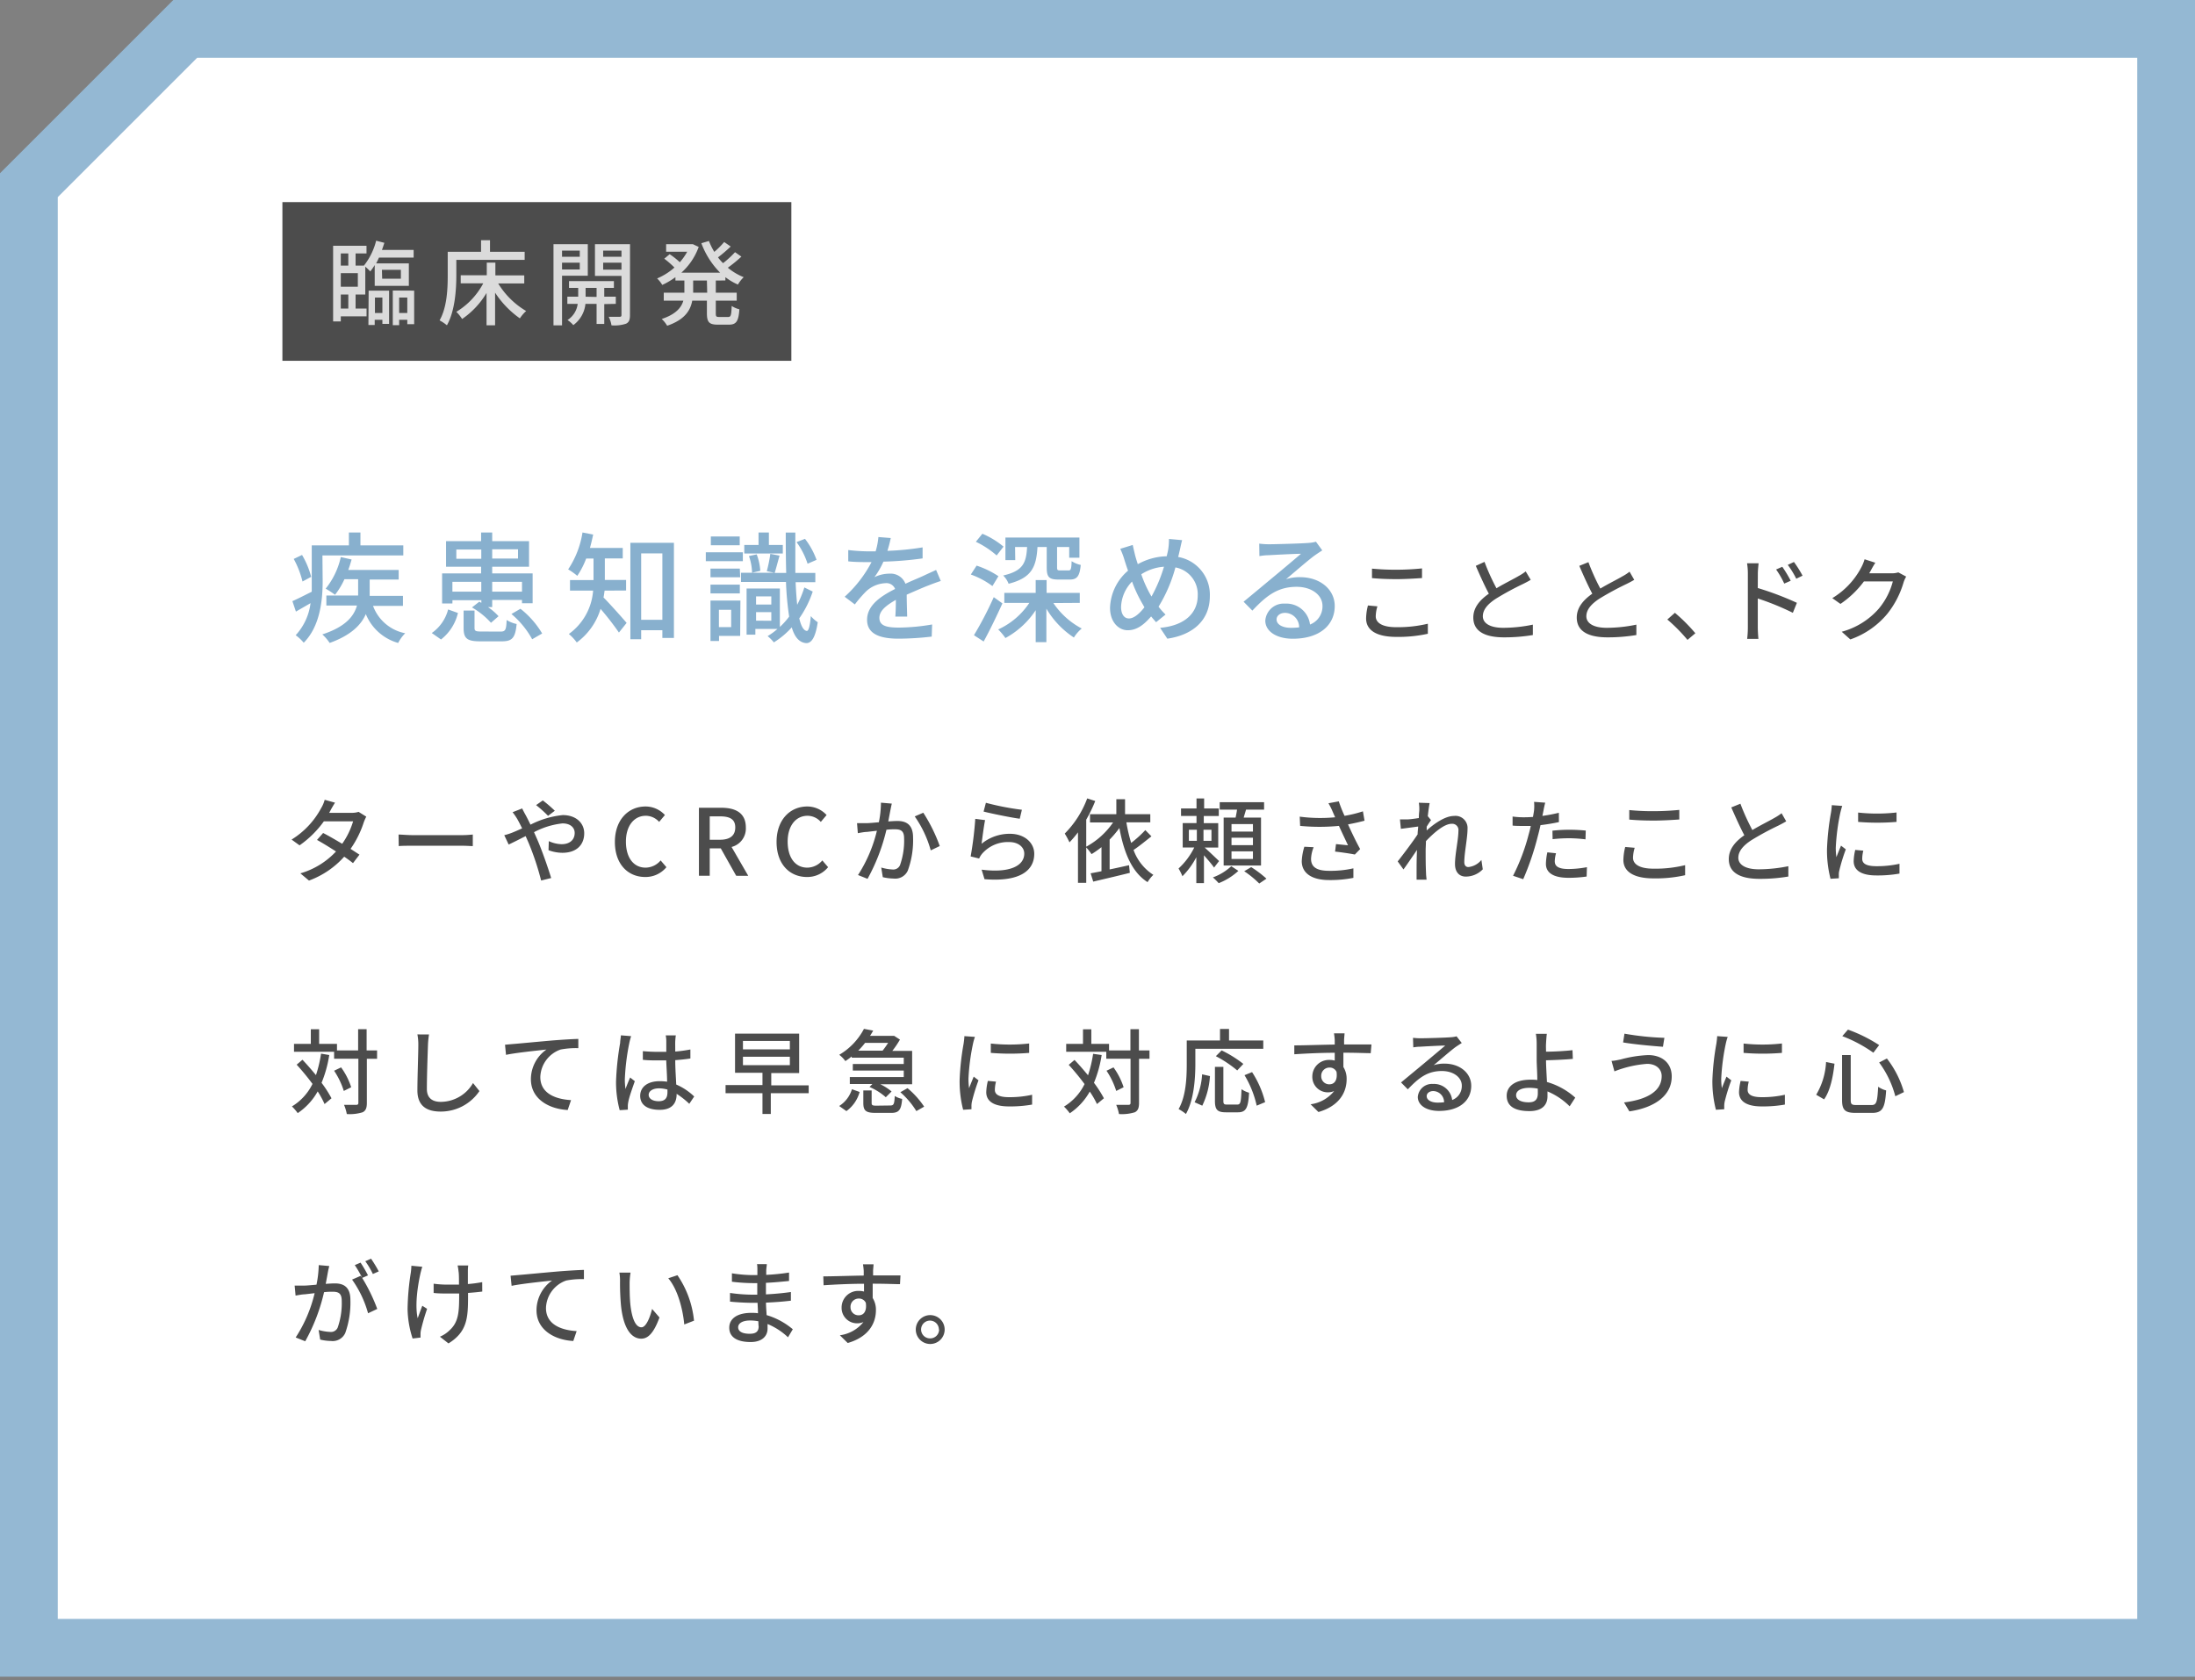
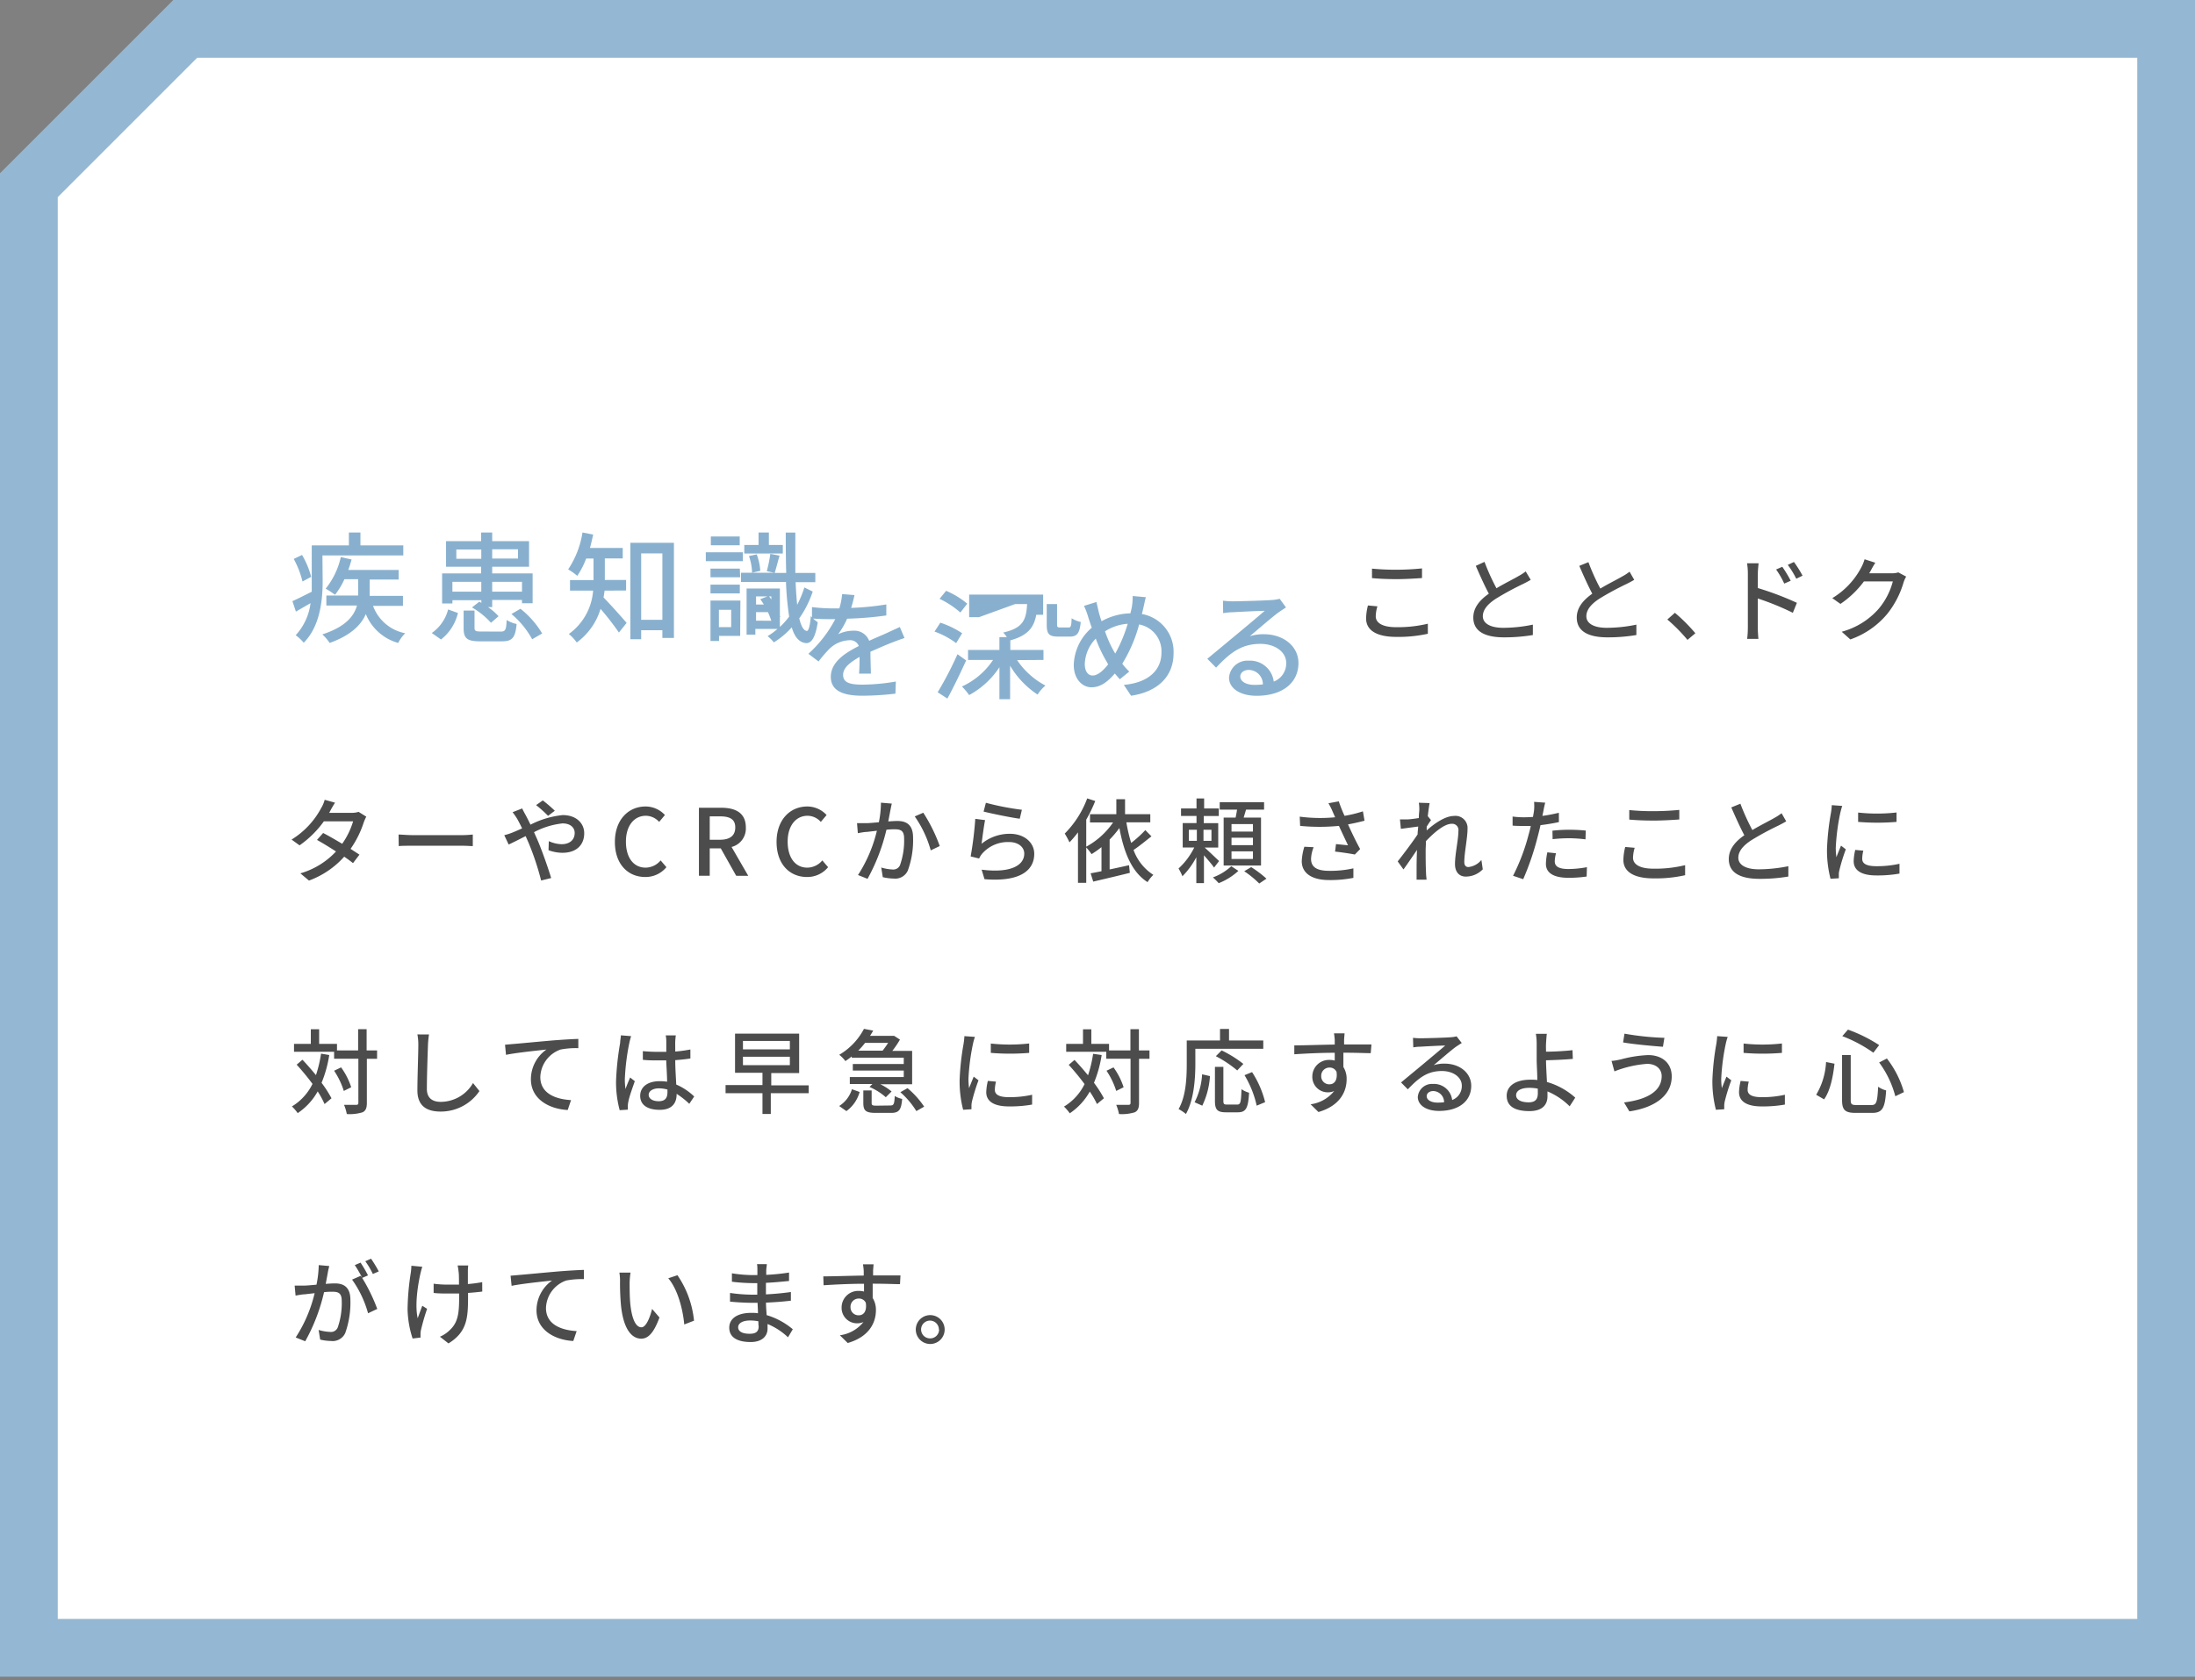
<svg xmlns="http://www.w3.org/2000/svg" width="380" height="291" viewBox="0 0 380 291">
  <rect x="0" y="0" width="380" height="291" fill="#808080" stroke="none" />
  <defs>
    <style>.a{fill:#fff}.d{fill:#4c4c4c}</style>
  </defs>
  <polygon class="a" points="5 285.35 5 32.07 32.07 5 375 5 375 285.35 5 285.35" />
  <path d="M370 10v270.35H10V34.14L34.14 10H370m10-10H30L0 30v260.35h380V0z" fill="#94b8d3" />
-   <path d="M55.86 100.63c0 3.25-.43 7.82-3.28 10.67a7.87 7.87 0 00-1.39-1.3 10 10 0 002.57-5.55l-2.53 1.46-.61-1.81c.88-.38 2.08-1 3.35-1.63v-8.03h6.43v-2.23h2v2.23h7.42v1.74h-14zm-3.49.07a16 16 0 00-1.52-3.91l1.44-.69a14.83 14.83 0 011.58 3.79zm12.21 4.22a7.44 7.44 0 005.57 4.74 6.64 6.64 0 00-1.22 1.68 8.54 8.54 0 01-5.6-5c-.79 1.85-2.54 3.66-6.26 5a7.76 7.76 0 00-1.27-1.48c4.08-1.33 5.49-3.2 6-5h-5.3v-1.73H62v-2.83h-2.37A13 13 0 0158 103a15.11 15.11 0 00-1.62-1.06A13.39 13.39 0 0059 96.47l1.87.42c-.17.6-.36 1.23-.58 1.81h8.73v1.66H64v2.83h5.76v1.73zm10.17 4.7a7.16 7.16 0 002.83-4.08l1.7.61a8.23 8.23 0 01-2.93 4.59zm3.57-5.12h-1.78v-5.2h6.75v-1.16h-6.07v-4.43h6.07v-1.5h1.92v1.5h6.38v4.43h-6.38v1.16h7v5.16h-1.84v-.56h-5.16v1.23h-.73a10.47 10.47 0 011.83 1.58L85 107.85a13.51 13.51 0 00-3.29-2.66l1.27-1 .35.21v-.46h-5zm0-3.74v1.7h5v-1.7zm5-4v-1.6H79v1.6zm3.33 12.61c.83 0 1-.25 1.06-2a5.5 5.5 0 001.73.69c-.23 2.45-.79 3-2.6 3h-3.69c-2.33 0-2.89-.52-2.89-2.33v-3h1.89v3c0 .54.19.63 1.21.63zm-1.44-14.25v1.6h4.47v-1.6zm0 5.64v1.7h5.16v-1.7zm4.89 4.66a15.54 15.54 0 013.76 4.28l-1.73 1a15.27 15.27 0 00-3.59-4.37zm14.57-3.14c-.06.39-.1.79-.19 1.18 1 1 3.44 3.73 4 4.41l-1.33 1.67a48.88 48.88 0 00-3.18-4.1 11.24 11.24 0 01-4.12 5.82 8 8 0 00-1.37-1.47 10.18 10.18 0 004.2-7.51h-4v-1.83h4.07v-3.73h-1.27a14.2 14.2 0 01-1.54 3 11.12 11.12 0 00-1.58-1.12 15.86 15.86 0 002.48-6.39l1.85.36c-.17.79-.35 1.58-.56 2.32h5.68v1.81h-3.1v3.73h3.68v1.83zm12-8.28v16.47h-2v-1.33H111v1.56h-1.87V94zm-2 13.33v-11.5H111v11.5zm13.93-10.15h-6.41v-1.54h6.41zm-.46 12.94h-3.66v.88H123v-7h5.18zm0-10.15H123v-1.5h5.08zm-5.14 1.27h5.08v1.52H123zm5.06-6.82h-5V92.9h5zm-3.6 11.18v3h2.12v-3zm16.24-3.16a17.7 17.7 0 01-2.33 4.64c.31 1.35.75 2.12 1.31 2.18.33 0 .56-1 .69-2.57a5.78 5.78 0 001.2 1.06c-.43 2.89-1.2 3.64-2 3.62-1.17-.09-2-1-2.5-2.73a14.19 14.19 0 01-3.1 2.6 6.89 6.89 0 00-1.08-1.08 11.65 11.65 0 001.71-1.25h-3.83v1h-1.52v-8h5.76v6.66a13.29 13.29 0 001.61-1.79 52.12 52.12 0 01-.55-6h-7.79v-1.6H134l-1.25-.27a24.84 24.84 0 00.61-3l1.6.31c-.31 1.06-.6 2.23-.85 3h2c-.06-2.08-.08-4.41-.08-7h1.66v7h3.46v1.6h-3.41c.06 1.48.16 2.79.27 3.91a17.91 17.91 0 001.24-3zm-5.18-6.59h-6.67v-1.48h2.47v-2.16h1.79v2.16h2.41zM131 96a9.58 9.58 0 01.62 2.85l-1.42.33a9.48 9.48 0 00-.54-2.89zm-.11 7.28v1.41h2.64v-1.41zm2.64 4.22V106h-2.64v1.48zm6.28-9.88a13.27 13.27 0 00-1.91-3.74l1.46-.57a13.27 13.27 0 012 3.64zm15.19 9.15c.06-.71.09-1.87.09-2.89-1.75 1-2.85 1.91-2.85 3.12 0 1.41 1.33 1.68 3.41 1.68a35 35 0 005.72-.54l-.07 2.1a51.37 51.37 0 01-5.72.36c-3.07 0-5.47-.71-5.47-3.27s2.48-4.14 4.85-5.34a1.6 1.6 0 00-1.66-1 5.22 5.22 0 00-3.41 1.47 22 22 0 00-1.9 2.21l-1.76-1.33a21.5 21.5 0 004.65-6h-.6c-.85 0-2.29 0-3.43-.13v-1.96a31.5 31.5 0 003.54.23h1.2a12.37 12.37 0 00.48-2.48l2.14.17a22.74 22.74 0 01-.58 2.22 47.41 47.41 0 006.09-.6v1.91a60 60 0 01-6.78.56 14.17 14.17 0 01-1.56 2.69 6 6 0 012.62-.61 2.73 2.73 0 012.75 1.75c1.27-.6 2.33-1 3.31-1.47.68-.32 1.29-.59 2-.92l.81 1.91c-.56.17-1.45.5-2.08.75-1.06.4-2.39 1-3.82 1.62 0 1.17.06 2.81.08 3.79zm16.81-5.28a14.25 14.25 0 00-3.74-2l1-1.54a15.47 15.47 0 013.78 1.83zm1.73 3c-1 2.19-2.17 4.64-3.25 6.6l-1.68-1.09a60.61 60.61 0 003.43-6.59zm-1-8.3a15.49 15.49 0 00-3.6-2.37l1.13-1.39a14.49 14.49 0 013.66 2.23zm9.82 8.24a13.5 13.5 0 004.91 4.41 6.61 6.61 0 00-1.36 1.56 15.26 15.26 0 01-4.76-5v5.8h-1.85v-5.53a14.63 14.63 0 01-5.24 4.82 11.21 11.21 0 00-1.25-1.49 12.88 12.88 0 005.39-4.6h-4.33v-1.73h5.43v-2.22h1.89v2.22h5.74v1.73zm-6.6-7.43h-1.7v-3.92h12.81v3.5h-1.77v-1.85H183v3.49c0 .5.08.56.54.56H185c.37 0 .48-.2.52-1.6a4.78 4.78 0 001.58.65c-.19 2-.67 2.53-1.89 2.53h-2c-1.66 0-2-.5-2-2.1v-3.53h-1.6c-.21 3.47-1 5.34-5 6.36a4 4 0 00-.94-1.43c3.37-.77 4-2.12 4.14-4.93h-2.08zm28.89-3.46c-.15.52-.31 1.35-.42 1.81s-.16.73-.27 1.1a6.63 6.63 0 015.49 6.78c0 4.23-3 6.74-7.36 7.37l-1.25-1.88c4.39-.39 6.51-2.66 6.51-5.57a4.72 4.72 0 00-3.86-4.89 25.69 25.69 0 01-2.92 6.8 11.48 11.48 0 001.21 1.36l-1.64 1.33c-.29-.34-.59-.67-.86-1-1.31 1.52-2.53 2.39-4.05 2.39s-3.06-1.35-3.06-3.89a8.83 8.83 0 013.12-6.43c-.23-.6-.41-1.2-.6-1.78a12.89 12.89 0 00-.75-2l2.16-.67c.13.61.29 1.29.44 1.9.12.43.27.93.44 1.43a10.7 10.7 0 015-1.37c.1-.44.21-.85.27-1.25a10.44 10.44 0 00.12-1.75zm-6.78 11.17a23.77 23.77 0 01-1.89-4 6.64 6.64 0 00-1.9 4.39c0 1.2.5 2 1.36 2s1.83-.83 2.68-1.93zm1.48-1.41a25.65 25.65 0 002.16-5.16 8.31 8.31 0 00-3.93 1.31 20.86 20.86 0 001.58 3.53zm29.56-7.99c-.41.27-.89.58-1.27.85-1.06.75-3.55 2.93-5 4.14a7.65 7.65 0 012.43-.35c3.46 0 6 2.12 6 5 0 3.31-2.64 5.66-7.25 5.66-2.85 0-4.77-1.29-4.77-3.14a3.19 3.19 0 013.41-2.94 4.12 4.12 0 014.33 3.62 3.36 3.36 0 002.16-3.22c0-1.94-1.95-3.31-4.47-3.31-3.28 0-5.24 1.54-7.67 4.12l-1.52-1.54c1.6-1.31 4.18-3.47 5.39-4.47s3.51-2.93 4.55-3.83c-1.08 0-4.6.19-5.68.25-.52 0-1.06.08-1.52.15l-.03-2.16a13.32 13.32 0 001.65.11c1.08 0 5.74-.13 6.86-.23a6.37 6.37 0 001.31-.21zm-4 13.33a2.48 2.48 0 00-2.44-2.51c-.85 0-1.47.49-1.47 1.14 0 .89 1.06 1.45 2.45 1.45a11.28 11.28 0 001.45-.08z" fill="#88b0ce" />
+   <path d="M55.86 100.63c0 3.25-.43 7.82-3.28 10.67a7.87 7.87 0 00-1.39-1.3 10 10 0 002.57-5.55l-2.53 1.46-.61-1.81c.88-.38 2.08-1 3.35-1.63v-8.03h6.43v-2.23h2v2.23h7.42v1.74h-14zm-3.49.07a16 16 0 00-1.52-3.91l1.44-.69a14.83 14.83 0 011.58 3.79zm12.21 4.22a7.44 7.44 0 005.57 4.74 6.64 6.64 0 00-1.22 1.68 8.54 8.54 0 01-5.6-5c-.79 1.85-2.54 3.66-6.26 5a7.76 7.76 0 00-1.27-1.48c4.08-1.33 5.49-3.2 6-5h-5.3v-1.73H62v-2.83h-2.37A13 13 0 0158 103a15.11 15.11 0 00-1.62-1.06A13.39 13.39 0 0059 96.47l1.87.42c-.17.6-.36 1.23-.58 1.81h8.73v1.66H64v2.83h5.76v1.73zm10.17 4.7a7.16 7.16 0 002.83-4.08l1.7.61a8.23 8.23 0 01-2.93 4.59zm3.57-5.12h-1.78v-5.2h6.75v-1.16h-6.07v-4.43h6.07v-1.5h1.92v1.5h6.38v4.43h-6.38v1.16h7v5.16h-1.84v-.56h-5.16v1.23h-.73a10.47 10.47 0 011.83 1.58L85 107.85a13.51 13.51 0 00-3.29-2.66l1.27-1 .35.21v-.46h-5zm0-3.74v1.7h5v-1.7zm5-4v-1.6H79v1.6zm3.33 12.61c.83 0 1-.25 1.06-2a5.5 5.5 0 001.73.69c-.23 2.45-.79 3-2.6 3h-3.69c-2.33 0-2.89-.52-2.89-2.33v-3h1.89v3c0 .54.19.63 1.21.63zm-1.44-14.25v1.6h4.47v-1.6zm0 5.64v1.7h5.16v-1.7zm4.89 4.66a15.54 15.54 0 013.76 4.28l-1.73 1a15.27 15.27 0 00-3.59-4.37zm14.57-3.14c-.06.39-.1.79-.19 1.18 1 1 3.44 3.73 4 4.41l-1.33 1.67a48.88 48.88 0 00-3.18-4.1 11.24 11.24 0 01-4.12 5.82 8 8 0 00-1.37-1.47 10.18 10.18 0 004.2-7.51h-4v-1.83h4.07v-3.73h-1.27a14.2 14.2 0 01-1.54 3 11.12 11.12 0 00-1.58-1.12 15.86 15.86 0 002.48-6.39l1.85.36c-.17.79-.35 1.58-.56 2.32h5.68v1.81h-3.1v3.73h3.68v1.83zm12-8.28v16.47h-2v-1.33H111v1.56h-1.87V94zm-2 13.33v-11.5H111v11.5zm13.93-10.15h-6.41v-1.54h6.41zm-.46 12.94h-3.66v.88H123v-7h5.18zm0-10.15H123v-1.5h5.08zm-5.14 1.27h5.08v1.52H123zm5.06-6.82h-5V92.9h5zm-3.6 11.18v3h2.12v-3zm16.24-3.16a17.7 17.7 0 01-2.33 4.64c.31 1.35.75 2.12 1.31 2.18.33 0 .56-1 .69-2.57a5.78 5.78 0 001.2 1.06c-.43 2.89-1.2 3.64-2 3.62-1.17-.09-2-1-2.5-2.73a14.19 14.19 0 01-3.1 2.6 6.89 6.89 0 00-1.08-1.08 11.65 11.65 0 001.71-1.25h-3.83v1h-1.52v-8h5.76v6.66a13.29 13.29 0 001.61-1.79 52.12 52.12 0 01-.55-6h-7.79v-1.6H134l-1.25-.27a24.84 24.84 0 00.61-3l1.6.31c-.31 1.06-.6 2.23-.85 3h2c-.06-2.08-.08-4.41-.08-7h1.66v7h3.46v1.6h-3.41c.06 1.48.16 2.79.27 3.91a17.91 17.91 0 001.24-3zm-5.18-6.59h-6.67v-1.48h2.47v-2.16h1.79v2.16h2.41zM131 96a9.58 9.58 0 01.62 2.85l-1.42.33a9.48 9.48 0 00-.54-2.89zm-.11 7.28v1.41h2.64v-1.41zm2.64 4.22V106h-2.64v1.48za13.27 13.27 0 00-1.91-3.74l1.46-.57a13.27 13.27 0 012 3.64zm15.19 9.15c.06-.71.09-1.87.09-2.89-1.75 1-2.85 1.91-2.85 3.12 0 1.41 1.33 1.68 3.41 1.68a35 35 0 005.72-.54l-.07 2.1a51.37 51.37 0 01-5.72.36c-3.07 0-5.47-.71-5.47-3.27s2.48-4.14 4.85-5.34a1.6 1.6 0 00-1.66-1 5.22 5.22 0 00-3.41 1.47 22 22 0 00-1.9 2.21l-1.76-1.33a21.5 21.5 0 004.65-6h-.6c-.85 0-2.29 0-3.43-.13v-1.96a31.5 31.5 0 003.54.23h1.2a12.37 12.37 0 00.48-2.48l2.14.17a22.74 22.74 0 01-.58 2.22 47.41 47.41 0 006.09-.6v1.91a60 60 0 01-6.78.56 14.17 14.17 0 01-1.56 2.69 6 6 0 012.62-.61 2.73 2.73 0 012.75 1.75c1.27-.6 2.33-1 3.31-1.47.68-.32 1.29-.59 2-.92l.81 1.91c-.56.17-1.45.5-2.08.75-1.06.4-2.39 1-3.82 1.62 0 1.17.06 2.81.08 3.79zm16.81-5.28a14.25 14.25 0 00-3.74-2l1-1.54a15.47 15.47 0 013.78 1.83zm1.73 3c-1 2.19-2.17 4.64-3.25 6.6l-1.68-1.09a60.61 60.61 0 003.43-6.59zm-1-8.3a15.49 15.49 0 00-3.6-2.37l1.13-1.39a14.49 14.49 0 013.66 2.23zm9.82 8.24a13.5 13.5 0 004.91 4.41 6.61 6.61 0 00-1.36 1.56 15.26 15.26 0 01-4.76-5v5.8h-1.85v-5.53a14.63 14.63 0 01-5.24 4.82 11.21 11.21 0 00-1.25-1.49 12.88 12.88 0 005.39-4.6h-4.33v-1.73h5.43v-2.22h1.89v2.22h5.74v1.73zm-6.6-7.43h-1.7v-3.92h12.81v3.5h-1.77v-1.85H183v3.49c0 .5.08.56.54.56H185c.37 0 .48-.2.52-1.6a4.78 4.78 0 001.58.65c-.19 2-.67 2.53-1.89 2.53h-2c-1.66 0-2-.5-2-2.1v-3.53h-1.6c-.21 3.47-1 5.34-5 6.36a4 4 0 00-.94-1.43c3.37-.77 4-2.12 4.14-4.93h-2.08zm28.89-3.46c-.15.52-.31 1.35-.42 1.81s-.16.73-.27 1.1a6.63 6.63 0 015.49 6.78c0 4.23-3 6.74-7.36 7.37l-1.25-1.88c4.39-.39 6.51-2.66 6.51-5.57a4.72 4.72 0 00-3.86-4.89 25.69 25.69 0 01-2.92 6.8 11.48 11.48 0 001.21 1.36l-1.64 1.33c-.29-.34-.59-.67-.86-1-1.31 1.52-2.53 2.39-4.05 2.39s-3.06-1.35-3.06-3.89a8.83 8.83 0 013.12-6.43c-.23-.6-.41-1.2-.6-1.78a12.89 12.89 0 00-.75-2l2.16-.67c.13.61.29 1.29.44 1.9.12.43.27.93.44 1.43a10.7 10.7 0 015-1.37c.1-.44.21-.85.27-1.25a10.44 10.44 0 00.12-1.75zm-6.78 11.17a23.77 23.77 0 01-1.89-4 6.64 6.64 0 00-1.9 4.39c0 1.2.5 2 1.36 2s1.83-.83 2.68-1.93zm1.48-1.41a25.65 25.65 0 002.16-5.16 8.31 8.31 0 00-3.93 1.31 20.86 20.86 0 001.58 3.53zm29.56-7.99c-.41.27-.89.58-1.27.85-1.06.75-3.55 2.93-5 4.14a7.65 7.65 0 012.43-.35c3.46 0 6 2.12 6 5 0 3.31-2.64 5.66-7.25 5.66-2.85 0-4.77-1.29-4.77-3.14a3.19 3.19 0 013.41-2.94 4.12 4.12 0 014.33 3.62 3.36 3.36 0 002.16-3.22c0-1.94-1.95-3.31-4.47-3.31-3.28 0-5.24 1.54-7.67 4.12l-1.52-1.54c1.6-1.31 4.18-3.47 5.39-4.47s3.51-2.93 4.55-3.83c-1.08 0-4.6.19-5.68.25-.52 0-1.06.08-1.52.15l-.03-2.16a13.32 13.32 0 001.65.11c1.08 0 5.74-.13 6.86-.23a6.37 6.37 0 001.31-.21zm-4 13.33a2.48 2.48 0 00-2.44-2.51c-.85 0-1.47.49-1.47 1.14 0 .89 1.06 1.45 2.45 1.45a11.28 11.28 0 001.45-.08z" fill="#88b0ce" />
  <path class="d" d="M238.46 105a6.27 6.27 0 00-.29 1.73c0 1.1 1.11 1.88 3.52 1.88a22.25 22.25 0 005.5-.6v1.74a23.67 23.67 0 01-5.46.54c-3.39 0-5.23-1.13-5.23-3.2a9.42 9.42 0 01.32-2.24zm-.94-6.53a42.35 42.35 0 004.24.19 44 44 0 004.42-.23v1.67c-1.09.08-2.93.19-4.41.19-1.63 0-3-.06-4.25-.18zm27.48 1.94c-.4.24-.85.48-1.36.73a50 50 0 00-4.64 2.52c-1.41.91-2.29 1.9-2.29 3.06s1.17 2 3.54 2a25.34 25.34 0 005.12-.55v1.8a30.08 30.08 0 01-5 .4c-3.06 0-5.31-.9-5.31-3.43 0-1.68 1.07-3 2.69-4.13-.72-1.34-1.52-3.12-2.26-4.82l1.51-.69a37.69 37.69 0 002.07 4.57c1.39-.84 3-1.62 3.78-2.09a8.61 8.61 0 001.28-.83zm17.92 0c-.4.24-.85.48-1.36.73a51.28 51.28 0 00-4.65 2.52c-1.4.91-2.28 1.9-2.28 3.06s1.16 2 3.53 2a25.45 25.45 0 005.13-.55v1.8a30.18 30.18 0 01-5 .4c-3.06 0-5.32-.9-5.32-3.43 0-1.68 1.08-3 2.69-4.13-.72-1.34-1.52-3.12-2.25-4.82l1.58-.64a36.26 36.26 0 002.06 4.57c1.4-.84 3-1.62 3.78-2.09a8.11 8.11 0 001.28-.83zm9.22 10.4a29.16 29.16 0 00-3.49-3.53l1.31-1.16a29.59 29.59 0 013.54 3.54zm12.17-8.98a53.23 53.23 0 016.77 2.56l-.7 1.73a46.34 46.34 0 00-6.07-2.48v5c0 .49.05 1.45.11 2h-1.95a17 17 0 00.12-2v-9.3a11 11 0 00-.14-1.8h2c-.05.53-.13 1.22-.13 1.8zm4.58-.77a14.82 14.82 0 00-1.41-2.44l1.07-.47a20.42 20.42 0 011.46 2.42zm2.08-.84a15.19 15.19 0 00-1.47-2.4l1.07-.5a20 20 0 011.49 2.37zm19.03-.37a5.1 5.1 0 00-.45 1 15.82 15.82 0 01-2.82 5.45 14.51 14.51 0 01-6.4 4.43l-1.49-1.33a13 13 0 006.42-4 12.12 12.12 0 002.43-4.72h-5a16.71 16.71 0 01-4.07 3.9l-1.41-1a13.56 13.56 0 005-5.29 7.43 7.43 0 00.59-1.44l1.86.6c-.32.48-.66 1.11-.83 1.43l-.23.4h3.84a3.79 3.79 0 001.2-.16zM63.41 141.42a8.2 8.2 0 00-.44 1 17.12 17.12 0 01-2.28 4.58l1.54 1-1.12 1.47c-.39-.32-.91-.7-1.52-1.12a15.19 15.19 0 01-6.1 4.14L52 151.24a13.61 13.61 0 006.17-3.79c-1.19-.77-2.42-1.52-3.29-2l1.06-1.2c.9.46 2.13 1.17 3.3 1.87a13.31 13.31 0 001.89-3.89h-5.06a17.53 17.53 0 01-4.21 4.16l-1.38-1a14.35 14.35 0 005.12-5.45 5.57 5.57 0 00.61-1.44l1.79.5c-.31.48-.66 1.09-.82 1.41l-.19.35h3.89a3.81 3.81 0 001.2-.17zm5.59 3.1c.51 0 1.51.1 2.37.1h8.69c.79 0 1.41-.07 1.79-.1v2c-.35 0-1.07-.06-1.77-.06H71.4c-.9 0-1.84 0-2.37.06zM90.4 140c.12.27.43.85.59 1.13.27.5.56 1.08.85 1.68a15.59 15.59 0 015.58-1.66c2.31 0 3.72 1.38 3.72 3.15 0 2-1.33 3.38-3.78 3.38a7 7 0 01-2.4-.45l.05-1.57a5.57 5.57 0 002.21.53c1.5 0 2.27-.83 2.27-1.95 0-.9-.71-1.65-2.11-1.65a13.57 13.57 0 00-4.93 1.52l.52 1.17c.82 1.86 1.91 5 2.45 6.77l-1.74.43a46.94 46.94 0 00-2.15-6.48l-.53-1.21c-1.18.6-2.24 1.14-2.94 1.46l-.76-1.62a10.58 10.58 0 001.43-.46c.51-.21 1.07-.45 1.66-.72-.29-.59-.56-1.12-.81-1.57a11.2 11.2 0 00-.84-1.23zm4.48 1.28a21.33 21.33 0 00-2.07-1.86l1.16-.81a22.73 22.73 0 012.08 1.79zm11.57 4.52c0-3.84 2.34-6.14 5.31-6.14a4.55 4.55 0 013.35 1.48l-1 1.19a3.11 3.11 0 00-2.31-1.06c-2 0-3.44 1.7-3.44 4.47s1.32 4.51 3.4 4.51a3.44 3.44 0 002.61-1.25l1 1.17a4.67 4.67 0 01-3.67 1.7c-2.98 0-5.25-2.21-5.25-6.07zm21 5.86l-2.67-4.75h-1.91v4.75H121v-11.78h3.86c2.43 0 4.26.86 4.26 3.41a3.29 3.29 0 01-2.47 3.38l2.89 5zm-4.58-6.24h1.78c1.71 0 2.64-.71 2.64-2.13s-.93-1.92-2.64-1.92h-1.78zm11.57.38c0-3.84 2.34-6.14 5.32-6.14a4.54 4.54 0 013.34 1.48l-1 1.19a3.09 3.09 0 00-2.3-1.06c-2 0-3.44 1.7-3.44 4.47s1.31 4.51 3.39 4.51a3.43 3.43 0 002.61-1.25l1 1.17a4.63 4.63 0 01-3.66 1.7c-2.98 0-5.26-2.21-5.26-6.07zm19.95-6.64c-.08.34-.16.74-.23 1.09s-.24 1.25-.38 2c.65-.05 1.21-.08 1.58-.08 1.54 0 2.71.64 2.71 2.85a15.28 15.28 0 01-.91 5.74 2.38 2.38 0 01-2.45 1.38 8.63 8.63 0 01-1.88-.24l-.27-1.67a8.08 8.08 0 001.95.34 1.26 1.26 0 001.3-.75 12.73 12.73 0 00.71-4.63c0-1.36-.61-1.58-1.62-1.58-.32 0-.85 0-1.44.08a33.26 33.26 0 01-3.27 8.5l-1.65-.66a24.68 24.68 0 003.27-7.67l-1.71.2c-.42 0-1.14.14-1.59.22l-.14-1.73h1.52c.52 0 1.36-.08 2.26-.16a17.4 17.4 0 00.36-3.39zm5.45 1.58a28.14 28.14 0 012.85 5.77l-1.56.75a19.11 19.11 0 00-2.77-5.88zm10.09 5.38a7.66 7.66 0 014.91-1.73c2.58 0 4.21 1.59 4.21 3.46 0 2.87-2.43 4.91-8.61 4.4l-.5-1.65c4.9.63 7.38-.68 7.38-2.78 0-1.17-1.09-2-2.61-2a5.92 5.92 0 00-4.67 2 3.36 3.36 0 00-.53.85l-1.47-.36a60.66 60.66 0 00.8-6.51l1.7.22c-.21.98-.48 3.13-.61 4.1zm.75-7.1a46.24 46.24 0 006.23 1.21l-.37 1.55c-1.55-.2-5-.92-6.26-1.24zm28.66 5.81c-1 .78-2.11 1.71-3.1 2.36a8.55 8.55 0 003.43 4.31 5.82 5.82 0 00-1 1.26c-2.73-1.72-4.11-5.15-4.88-9.37a17.28 17.28 0 01-1.69 2v5.17c1.08-.22 2.24-.48 3.36-.73l.14 1.32c-2.22.56-4.61 1.11-6.34 1.52l-.45-1.44c.55-.09 1.19-.22 1.88-.36v-4.17a15.81 15.81 0 01-1.72 1.21 10.3 10.3 0 00-.92-1.16v6.13h-1.43v-8.74a18.49 18.49 0 01-1.47 1.73 14.4 14.4 0 00-.82-1.52 17.07 17.07 0 003.89-6.09l1.39.45a24.56 24.56 0 01-1.56 3.23v4.68a13.37 13.37 0 004.65-4.2h-4V141h4.56v-2.6h1.51v2.6h4.37v1.4H195a27 27 0 00.83 3.57 20 20 0 002.45-2.22zm10.84 5.41c-.35-.52-1.11-1.4-1.75-2.13v4.82h-1.32v-4.49a13.48 13.48 0 01-2.41 3.3 8.82 8.82 0 00-.67-1.34 12.26 12.26 0 002.72-3.64h-2v-4.22h2.39v-1.24h-2.68V140h2.68v-1.73h1.32V140H211v1.31h-2.6v1.24h2.5v4.22h-2.35c.67.59 2.13 2 2.5 2.34zm-4.36-4.63h1.38v-1.92h-1.38zm3.91-1.92h-1.38v1.92h1.38zm4.66 7.12a10.88 10.88 0 01-3.41 2.13 11.38 11.38 0 00-1-1 9.34 9.34 0 003.18-1.94zm-.48-9.23c.09-.44.19-.93.25-1.38h-3v-1.28h7.68v1.28h-3.12c-.14.48-.29.94-.41 1.38h3v8.3h-6.47v-8.3zm3 1.13h-3.71V144h3.71zm0 2.36h-3.71v1.29h3.71zm0 2.36h-3.71v1.32h3.71zm-.3 2.73a19 19 0 012.64 2L218 153a17.16 17.16 0 00-2.6-2.13zm19.62-8.04c-.89.24-1.88.46-2.86.64.58 1.28 1.39 3 2.1 4.27l-.92.95c-.75-.16-2.32-.39-3.42-.51l.16-1.3 2.08.21c-.42-.9-1.09-2.29-1.57-3.36a35 35 0 01-6.72 0l-.07-1.6a27.2 27.2 0 006.13.11l-.44-1a11.18 11.18 0 00-.72-1.43l1.79-.33c.32.94.62 1.69 1 2.51a21.7 21.7 0 003.18-.78zm-8.81 4.59a6.06 6.06 0 00-.45 2c0 1.29.78 2.09 3.1 2.09a17.73 17.73 0 004.23-.43v1.65a20.36 20.36 0 01-4.21.38c-3 0-4.73-1.2-4.73-3.28a10 10 0 01.45-2.49zm29.28 3.83a4.11 4.11 0 01-2.94 1.26c-1.11 0-1.87-.76-1.87-2.17 0-1.75.59-4.23.59-5.73a1.08 1.08 0 00-1.19-1.24c-1.23 0-3 1.49-4.43 3 0 .56-.05 1.11-.05 1.6 0 1.38 0 2.52.07 4 0 .28.06.75.09 1.07h-1.73v-1c0-1.47 0-2.39.07-4.15-.74 1.09-1.67 2.47-2.34 3.38l-1-1.39c.88-1.11 2.61-3.4 3.45-4.68 0-.44.07-.91.1-1.36l-3 .4-.16-1.63h1.19c.45 0 1.32-.12 2.08-.24 0-.68.08-1.2.08-1.37a7 7 0 00-.08-1.28l1.87.06c-.08.4-.21 1.25-.32 2.27l.56.68c-.21.28-.5.73-.75 1.13v.66c1.23-1.12 3.17-2.51 4.72-2.51a2.09 2.09 0 012.35 2.22c0 1.6-.56 4.16-.56 5.78 0 .5.23.85.72.85a3.38 3.38 0 002.24-1.23zm13.18-8.18c-1 .22-2.1.4-3.19.53-.14.69-.32 1.39-.5 2.06a47.27 47.27 0 01-2.49 7.3l-1.76-.59a34.9 34.9 0 002.69-7.11c.14-.48.27-1 .38-1.52h-1.26c-.74 0-1.32 0-1.89-.06v-1.57a14.11 14.11 0 001.94.13q.75 0 1.59-.06c.08-.47.16-.88.19-1.17a8.16 8.16 0 000-1.44l1.93.14c-.11.4-.24 1-.3 1.36l-.19.93c1-.13 1.93-.32 2.85-.54zm-.5 5.4a5.78 5.78 0 00-.22 1.37c0 .72.38 1.36 2.4 1.36a17.93 17.93 0 003.17-.32l-.05 1.62a21.63 21.63 0 01-3.14.22c-2.58 0-3.91-.85-3.91-2.41a10.42 10.42 0 01.25-2zm-.62-3.91a26.56 26.56 0 013-.16c.91 0 1.87.05 2.77.14l-.05 1.52a24.31 24.31 0 00-2.69-.19 26.33 26.33 0 00-3 .16zm14.24 2.96a6.33 6.33 0 00-.29 1.73c0 1.1 1.11 1.89 3.53 1.89a21.63 21.63 0 005.49-.61v1.74a23 23 0 01-5.46.55c-3.39 0-5.23-1.14-5.23-3.2a9.79 9.79 0 01.32-2.24zm-.94-6.53a39.55 39.55 0 004.24.19 44.22 44.22 0 004.42-.22v1.66c-1.09.08-2.93.19-4.4.19-1.64 0-3-.06-4.26-.17zm27.17 1.95c-.4.24-.85.48-1.36.74a49.59 49.59 0 00-4.64 2.51c-1.41.91-2.29 1.91-2.29 3.06s1.17 2 3.54 2a26.12 26.12 0 005.12-.54v1.79a29 29 0 01-5 .4c-3.06 0-5.31-.9-5.31-3.42 0-1.69 1.07-3 2.69-4.13-.72-1.35-1.52-3.13-2.26-4.82l1.58-.64a38.21 38.21 0 002.07 4.56c1.39-.83 3-1.62 3.78-2.08a9.83 9.83 0 001.28-.83zm9.7-2.67c-.11.3-.27.93-.34 1.22a37.64 37.64 0 00-.78 6 11.67 11.67 0 00.11 1.66c.24-.64.56-1.41.8-2l.83.64a30.77 30.77 0 00-1.13 3.69 2.69 2.69 0 00-.08.72v.6l-1.44.09a19.71 19.71 0 01-.61-5.12 44.32 44.32 0 01.69-6.32 11.4 11.4 0 00.14-1.31zm3.65 7.75a5.84 5.84 0 00-.19 1.41c0 .72.53 1.28 2.45 1.28a17.71 17.71 0 004-.42v1.7a21.58 21.58 0 01-4 .32c-2.68 0-3.93-.93-3.93-2.47a9.31 9.31 0 01.27-1.95zm5.75-6.61v1.63a41 41 0 01-6.65 0v-1.62a30.15 30.15 0 006.65-.01zM57 182.7a20.86 20.86 0 01-1.33 4.81 20.46 20.46 0 011.72 2.68l-1.2 1A15.59 15.59 0 0055 189a10.94 10.94 0 01-3.46 3.76 8.13 8.13 0 00-1-1.16 9.32 9.32 0 003.56-3.9 42.69 42.69 0 00-2.74-3.33l1-.85c.77.8 1.57 1.73 2.34 2.66a21.85 21.85 0 00.88-3.72zm8.28.65h-1.77V191c0 .91-.21 1.34-.72 1.61a7.51 7.51 0 01-2.75.31 7.77 7.77 0 00-.48-1.59h2.09c.27 0 .39-.08.39-.35v-7.64h-4.2v-1.2H50.9v-1.37h2.91v-2.53h1.44v2.53h3.09v1.13H62v-3.68h1.47v3.68h1.81zm-5.76 5.57a13.49 13.49 0 00-1.68-3.5l1.21-.58a12.16 12.16 0 011.75 3.44zm14.75-9.78a16.31 16.31 0 00-.18 1.81c-.06 1.76-.19 5.41-.19 7.62 0 1.67 1.06 2.24 2.42 2.24a6.48 6.48 0 005.57-3.26l1.11 1.39a8.06 8.06 0 01-6.74 3.55c-2.41 0-4-1-4-3.66 0-2.26.16-6.34.16-7.88a9.27 9.27 0 00-.16-1.82zm14.58 1.65c1.17-.09 4-.37 6.9-.62 1.7-.13 3.28-.23 4.37-.26v1.6a14.2 14.2 0 00-3.07.24 5.22 5.22 0 00-3.51 4.76c0 2.88 2.69 3.84 5.32 4l-.58 1.71c-3.11-.16-6.37-1.82-6.37-5.33a6.31 6.31 0 012.69-5.14c-1.39.16-5.28.55-7 .92l-.17-1.75c.57-.06 1.12-.1 1.42-.13zm20.41-1.36a12.12 12.12 0 00-.32 1.22 39.36 39.36 0 00-.77 6.27 11.94 11.94 0 00.12 1.67c.22-.66.56-1.43.8-2l.81.64c-.41 1.18-1 2.8-1.13 3.61a3.69 3.69 0 00-.08.72v.6l-1.41.09a18.76 18.76 0 01-.63-5 48.12 48.12 0 01.71-6.65c0-.4.11-.89.13-1.31zm10.07 11.72a14.26 14.26 0 00-2.19-1.73v.05c0 1.47-.71 2.72-2.92 2.72s-3.39-.9-3.39-2.42 1.26-2.54 3.38-2.54a8.67 8.67 0 011.28.09c0-1.1-.11-2.46-.15-3.69H114c-.91 0-1.78 0-2.71-.1v-1.5c.91.08 1.79.12 2.74.12h1.32v-1.85a5.08 5.08 0 00-.1-1H117c-.05.32-.08.65-.1 1s0 1.08 0 1.8a24.38 24.38 0 002.62-.36v1.56c-.81.13-1.71.22-2.62.29 0 1.58.12 3 .17 4.22a10.46 10.46 0 013.11 2.07zm-3.78-2.47a5.55 5.55 0 00-1.47-.21c-1.06 0-1.78.47-1.78 1.13s.71 1.1 1.72 1.1c1.16 0 1.53-.59 1.53-1.58zm24.45.63h-6.56v3.6H132v-3.6h-6.39v-1.41H132v-2.13h-4.75V179h11.1v6.82h-4.83v2.13H140zm-11.38-7.59h8.12v-1.46h-8.12zm0 2.74h8.12V183h-8.12zm16.66 7.07a5.26 5.26 0 002.21-2.91l1.33.48a6.07 6.07 0 01-2.29 3.31zm2.16-8.58a10.91 10.91 0 01-1.09.8 5.22 5.22 0 00-1.06-1.09 11.28 11.28 0 004.28-4.49l1.6.3c-.18.31-.35.61-.55.91h4.18l1 .65a16 16 0 01-1.32 1.95h3.43v5.78h-5.51a9.28 9.28 0 011.95 1.25l-1 1a10.53 10.53 0 00-2.82-1.78l.5-.51h-3.91v-1.21h9.34v-1.12h-8.82v-1.14h8.82v-1.09h-9zm2.32-2.35a13.32 13.32 0 01-1.18 1.34h4.22a15.21 15.21 0 00.95-1.34zm4.35 10.84c.61 0 .72-.21.79-1.65a3.9 3.9 0 001.28.51c-.15 1.95-.58 2.42-1.92 2.42h-2.66c-1.74 0-2.14-.4-2.14-1.73v-2.16h1.44V191c0 .4.14.47.86.47zm3-3a15 15 0 012.88 3.2l-1.35.77a14.22 14.22 0 00-2.77-3.27zm11.67-8.88a9.71 9.71 0 00-.34 1.22 37.64 37.64 0 00-.78 6 11.67 11.67 0 00.11 1.66c.24-.64.56-1.41.8-2l.83.64a33 33 0 00-1.14 3.69 3.86 3.86 0 00-.08.72v.6l-1.44.09a19.71 19.71 0 01-.61-5.12 44.32 44.32 0 01.69-6.32c.06-.4.12-.9.14-1.31zm3.65 7.75a5.89 5.89 0 00-.2 1.41c0 .72.53 1.28 2.45 1.28a17.74 17.74 0 004-.42v1.7a21.66 21.66 0 01-4 .32c-2.69 0-3.94-.93-3.94-2.47a9.35 9.35 0 01.28-1.95zm5.74-6.61v1.63a40.89 40.89 0 01-6.64 0v-1.62a30.06 30.06 0 006.64-.01zm12.55 2a20.86 20.86 0 01-1.33 4.81 20.46 20.46 0 011.72 2.68l-1.2 1a15.59 15.59 0 00-1.25-2.16 10.94 10.94 0 01-3.46 3.76 8.13 8.13 0 00-1-1.16 9.32 9.32 0 003.56-3.9 42.69 42.69 0 00-2.74-3.33l1-.85c.77.8 1.57 1.73 2.34 2.66a21.85 21.85 0 00.88-3.72zm8.28.65h-1.81V191c0 .91-.21 1.34-.72 1.61a7.51 7.51 0 01-2.75.31 7.77 7.77 0 00-.48-1.59h2.09c.27 0 .39-.08.39-.35v-7.64h-4.2v-1.2h-6.94v-1.37h2.91v-2.53h1.44v2.53H192v1.13h3.7v-3.68h1.47v3.68H199zm-5.76 5.57a13.49 13.49 0 00-1.68-3.5l1.21-.58a12.16 12.16 0 011.75 3.44zm13.7-4.67c0 2.5-.24 6.21-1.63 8.66a7.81 7.81 0 00-1.27-.85c1.3-2.27 1.41-5.52 1.41-7.81v-4.07h5.76v-2h1.56v2h5.93v1.44h-11.76zm-.13 6.63a12.16 12.16 0 001.3-4.84l1.36.31a13.83 13.83 0 01-1.33 5.12zm7.38.4c.58 0 .66-.4.74-2.66a4.49 4.49 0 001.31.61c-.15 2.66-.53 3.39-1.94 3.39h-2.08c-1.5 0-1.89-.48-1.89-2v-5.87h1.46v5.87c0 .56.11.66.65.66zm0-5.91a20.45 20.45 0 00-3.7-2.47l1-1a20 20 0 013.76 2.34zm2.57.29a17 17 0 012.26 5.2l-1.46.61a17.56 17.56 0 00-2.11-5.28zm20.54-3.28c-.94 0-2.43-.08-4.73-.08v2.48a3.84 3.84 0 01.56 2.11c0 2.11-1.12 4.59-4.88 5.68l-1.36-1.34a6.28 6.28 0 004.08-2.29 2.73 2.73 0 01-1.1.22 2.67 2.67 0 01-2.68-2.77 2.87 2.87 0 013-2.84 3.12 3.12 0 01.88.11v-1.35c-2.4 0-5 .13-7 .26v-1.54c1.79 0 4.74-.11 7-.14v-.8a11 11 0 00-.13-1.15h1.83c0 .2-.08.92-.08 1.15v.78h4.74zm-7.13 5.39c.81 0 1.42-.66 1.21-2.16a1.29 1.29 0 00-1.23-.74 1.42 1.42 0 00-1.42 1.49 1.38 1.38 0 001.44 1.41zm22.89-7.15c-.32.2-.69.44-1 .65-.82.58-2.74 2.26-3.86 3.19a5.86 5.86 0 011.88-.27c2.65 0 4.62 1.63 4.62 3.84 0 2.54-2 4.35-5.58 4.35-2.2 0-3.67-1-3.67-2.42a2.45 2.45 0 012.62-2.25 3.16 3.16 0 013.33 2.78 2.58 2.58 0 001.67-2.48c0-1.49-1.51-2.54-3.44-2.54-2.53 0-4 1.18-5.91 3.17l-1.17-1.19 4.15-3.44c.88-.74 2.7-2.26 3.5-2.95-.83 0-3.53.15-4.37.2-.4 0-.81.06-1.16.11l-.05-1.65a10.93 10.93 0 001.26.08c.83 0 4.42-.1 5.28-.18a4.66 4.66 0 001-.16zM250 190.88a1.92 1.92 0 00-1.88-1.94c-.65 0-1.13.38-1.13.88 0 .69.81 1.12 1.89 1.12a9.84 9.84 0 001.12-.06zm21.74.7a12 12 0 00-3.84-2.58v.85c0 1.35-.77 2.56-3.12 2.56s-3.94-.72-3.94-2.67c0-1.54 1.33-2.77 4.13-2.77.4 0 .79 0 1.17.06 0-1.24-.11-2.65-.11-3.55v-2.75a9.83 9.83 0 00-.14-1.7h1.9c-.06.39-.11 1.15-.14 1.7s0 .88 0 1.39c1.26 0 3.2-.1 4.58-.26l.06 1.51c-1.39.13-3.36.21-4.64.24 0 1 .1 2.46.16 3.76a12.47 12.47 0 014.9 2.71zm-5.52-3.06a7.67 7.67 0 00-1.45-.14c-1.45 0-2.3.5-2.3 1.28s.85 1.23 2.18 1.23c1.1 0 1.58-.49 1.58-1.57 0-.2 0-.48-.01-.8zm18.92-4.29a19.19 19.19 0 00-5.65 1.3l-.5-1.82c.48 0 1.09-.15 1.57-.24a21.24 21.24 0 014.77-.76c2.37 0 4.08 1.35 4.08 3.7 0 3.41-3.1 5.43-7.33 6.05l-.93-1.55c3.89-.48 6.52-1.89 6.52-4.56 0-1.22-.96-2.12-2.53-2.12zm3-4.51l-.25 1.55c-1.79-.13-5.09-.43-6.9-.75l.24-1.52a47.58 47.58 0 006.88.72zm10.96-.16a9.71 9.71 0 00-.34 1.22 37.64 37.64 0 00-.78 6 11.67 11.67 0 00.11 1.66c.24-.64.56-1.41.8-2l.83.64a33 33 0 00-1.14 3.69 3.86 3.86 0 00-.08.72v.6l-1.44.09a19.71 19.71 0 01-.61-5.12 44.32 44.32 0 01.69-6.32c.06-.4.12-.9.14-1.31zm3.65 7.75a5.89 5.89 0 00-.2 1.41c0 .72.53 1.28 2.45 1.28a17.74 17.74 0 004-.42v1.7a21.66 21.66 0 01-4 .32c-2.69 0-3.94-.93-3.94-2.47a9.35 9.35 0 01.28-1.95zm5.74-6.61v1.63a40.89 40.89 0 01-6.64 0v-1.62a30.06 30.06 0 006.64-.01zm9.1 3.5c-.24 2.16-.71 4.64-1.8 6.18l-1.37-.8a12.26 12.26 0 001.71-5.67zm2.81-1.5v7.78c0 .75.16.88 1 .88h2.6c.88 0 1-.55 1.15-3.17a4.11 4.11 0 001.38.64c-.19 3-.61 3.89-2.42 3.89h-2.86c-1.84 0-2.35-.5-2.35-2.24v-7.78zm-.48-4.4a25.88 25.88 0 015.4 2.68l-1 1.32a23.93 23.93 0 00-5.38-2.87zm6.74 5a17.12 17.12 0 012.95 5.82l-1.49.72a17.21 17.21 0 00-2.8-5.85zM57 219.24c-.08.34-.18.74-.24 1.09s-.23 1.25-.37 2c.64-.05 1.22-.08 1.59-.08 1.52 0 2.68.64 2.68 2.85a15.7 15.7 0 01-.89 5.74 2.39 2.39 0 01-2.45 1.38 8.72 8.72 0 01-1.89-.24l-.27-1.67a8.16 8.16 0 002 .34 1.26 1.26 0 001.3-.75 12.75 12.75 0 00.7-4.63c0-1.36-.61-1.58-1.61-1.58-.32 0-.85 0-1.45.08a32.14 32.14 0 01-3.26 8.5l-1.65-.66a24.25 24.25 0 003.28-7.67l-1.73.2c-.41 0-1.12.14-1.57.22l-.16-1.73h1.54c.54 0 1.36-.08 2.24-.16a18.38 18.38 0 00.39-3.39zm5.7 2.06a30 30 0 012.61 5.37l-1.59.75a18.53 18.53 0 00-2.77-5.83l1.49-.65.26.35a18.31 18.31 0 00-1.28-2.21l1-.43a22 22 0 011.29 2.21zm1.85-.68a13.68 13.68 0 00-1.31-2.21l1-.44a22.6 22.6 0 011.33 2.2zm8.56-1.25c-.12.33-.24.83-.32 1.15-.45 2-1 5.44-.48 7.76.22-.59.52-1.45.8-2.16l.83.53a37.79 37.79 0 00-1.06 3.67 3.17 3.17 0 00-.08.72v.59l-1.37.16a17.41 17.41 0 01-.87-5.08 43.64 43.64 0 01.56-6.33 11 11 0 00.1-1.19zm10.38 4.29c-.68.09-1.53.17-2.46.24v.59c0 3.68-.13 6.15-3.39 8.15l-1.48-1.16a5.43 5.43 0 001.68-1.12c1.49-1.37 1.65-3 1.65-5.89V224h-1.9c-.74 0-1.78 0-2.52-.1v-1.6a17.77 17.77 0 002.49.16h1.9c0-1 0-1.9-.08-2.32a7.6 7.6 0 00-.16-1h1.84a7.63 7.63 0 00-.06 1v2.22a23.5 23.5 0 002.48-.33zm6.34-2.87c1.16-.09 4-.37 6.89-.62 1.7-.13 3.29-.23 4.37-.26v1.6a14.2 14.2 0 00-3.07.24 5.22 5.22 0 00-3.5 4.76c0 2.88 2.68 3.84 5.31 4l-.58 1.71c-3.1-.16-6.37-1.82-6.37-5.33a6.34 6.34 0 012.69-5.14c-1.39.16-5.28.55-7 .92l-.18-1.75c.61-.06 1.13-.1 1.44-.13zm19.17 1.33c0 1 0 2.34.11 3.57.24 2.5.88 4.16 1.94 4.16.8 0 1.49-1.73 1.84-3.18l1.28 1.48c-1 2.73-2 3.67-3.15 3.67-1.6 0-3.07-1.54-3.51-5.71a42.15 42.15 0 01-.17-4.25 8.4 8.4 0 00-.11-1.48h1.93a12.8 12.8 0 00-.16 1.74zm11.11 6.6l-1.65.64c-.25-2.73-1.17-6.14-2.77-8l1.59-.53a16.86 16.86 0 012.87 7.89zm16.31 2.86a11.66 11.66 0 00-3.54-2.3v.81c0 1.2-.86 2.31-2.93 2.31-2.4 0-3.7-.88-3.7-2.48s1.43-2.57 3.8-2.57c.4 0 .78 0 1.17.07 0-.59-.05-1.23-.07-1.81h-.86c-1 0-2.8-.08-3.91-.21v-1.5a27.29 27.29 0 003.9.3h.82v-2h-.78a31.55 31.55 0 01-3.61-.24v-1.46a23.6 23.6 0 003.59.31h.82v-.9c0-.29 0-.75-.07-1h1.7c0 .29-.08.64-.1 1.08v.78a37 37 0 003.95-.4v1.46c-1.16.11-2.48.25-4 .32v2c1.57-.08 3-.22 4.32-.41v1.5c-1.47.18-2.79.27-4.31.34 0 .72.07 1.47.11 2.16a12.53 12.53 0 014.53 2.45zm-5.14-2.78a8.15 8.15 0 00-1.42-.13c-1.35 0-2.07.51-2.07 1.17s.6 1.13 2 1.13c.89 0 1.55-.25 1.55-1.28-.04-.22-.04-.53-.06-.89zm24.53-6.42c-.94 0-2.43-.08-4.73-.08v2.48a3.84 3.84 0 01.56 2.11c0 2.11-1.12 4.59-4.88 5.68l-1.36-1.34a6.28 6.28 0 004.08-2.29 2.73 2.73 0 01-1.1.22 2.67 2.67 0 01-2.68-2.77 2.87 2.87 0 013-2.84 3.12 3.12 0 01.88.11v-1.35c-2.4 0-5 .13-7 .26l-.05-1.54c1.79 0 4.74-.11 7-.14v-.8a11 11 0 00-.13-1.15h1.83c0 .2-.08.92-.08 1.15v.78h4.74zm-7.13 5.39c.81 0 1.42-.66 1.21-2.16a1.29 1.29 0 00-1.23-.74 1.42 1.42 0 00-1.42 1.49 1.38 1.38 0 001.44 1.41zm14.86 2.47a2.5 2.5 0 01-5 0 2.5 2.5 0 115 0zm-1 0a1.54 1.54 0 10-1.54 1.53 1.54 1.54 0 001.58-1.53z" />
-   <rect class="d" x="48.89" y="35" width="88.11" height="27.48" />
  <g opacity=".8">
-     <path class="a" d="M61.56 53.43h1.9v1.35H59v.88h-1.33v-13.1h5.78v1.33h-1.89V46H63a11.42 11.42 0 002.12-4.32l1.42.37c-.13.41-.26.81-.42 1.23h5.49v1.33h-6c-.16.35-.32.67-.49 1h5.66v3.89h-5.91v-3.6a9.13 9.13 0 01-.77 1.1c-.17-.19-.56-.56-.86-.82V51h-1.68zM59 43.89V46h1.3v-2.11zm2.95 3.41H59v2.35h2.95zM59 53.43h1.3V51H59zm4.82-3.1h3.54v5.76H66.2v-.71h-1.33v.9h-1.09zm1.09 1.2v2.67h1.29v-2.67zm1.25-3.27h3.24v-1.54h-3.28zm5.54 2.07v5.81h-1.19v-.76H69.1v.93H68v-6zm-1.19 3.87v-2.67H69.1v2.67zM79 47.67c0 2.5-.24 6.21-1.63 8.66a7.4 7.4 0 00-1.27-.85c1.3-2.27 1.41-5.52 1.41-7.81V43.6h5.77v-2h1.55v2h6V45H79zm7.25 1.42a14 14 0 004.84 4.77A6.36 6.36 0 0090 55.13a16.33 16.33 0 01-4.29-4.45v5.65h-1.48v-5.6A14.28 14.28 0 0180 55.24 6.94 6.94 0 0079 54a12.75 12.75 0 004.66-4.93h-3.9v-1.4h4.51v-2.19h1.49v2.21h5v1.4zm11.05-1.34v8.59h-1.48V42.29h5.94v5.46zm0-4.35v1.07h3.07V43.4zm3.07 3.26v-1.17H97.3v1.17zm4.24 6v3.44h-1.33v-3.48h-1.93a5.16 5.16 0 01-2.1 3.68 4.74 4.74 0 00-1-.88 3.89 3.89 0 001.76-2.8h-1.79v-1.24h1.88v-1.52h-1.59v-1.18h7.77v1.18h-1.67v1.52h2v1.24zm-1.33-1.24v-1.56h-1.9v1.52zm5.78 3.14c0 .82-.16 1.25-.69 1.5a6.36 6.36 0 01-2.51.28 5 5 0 00-.48-1.48h1.89c.26 0 .32-.1.32-.34v-6.74H103v-5.49h6.07zm-4.64-11.16v1.07h3.17V43.4zm3.17 3.29v-1.2h-3.17v1.2zm16.33 1.89v2.11h3.62v1.38h-3.62v2.19c0 .55.08.63.59.63h1.56c.46 0 .54-.32.6-1.91a4.14 4.14 0 001.33.58c-.13 2.06-.54 2.66-1.79 2.66h-1.95c-1.51 0-1.88-.44-1.88-2v-2.15h-2.54c-.31 1.7-1.31 3.3-4.34 4.34a5.25 5.25 0 00-.94-1.17c2.46-.82 3.41-2 3.74-3.17h-3.39v-1.38h3.57v-2.11h-1.55V48a12.84 12.84 0 01-2.28 1.34 5 5 0 00-.89-1.12 10.88 10.88 0 003-1.89A15.89 15.89 0 00115 44.8l.93-.78a13 13 0 011.76 1.39 9.81 9.81 0 001.28-1.82h-3.65v-1.3h4.64l1 .47a11 11 0 01-3 4.46h6.71a14.3 14.3 0 01-3.25-5.1l1.31-.39a12.27 12.27 0 00.93 1.89 14.49 14.49 0 001.71-1.71l1.13.78a26.23 26.23 0 01-2.2 1.88c.27.36.58.72.88 1a16.92 16.92 0 002.07-1.9l1.1.77a24.44 24.44 0 01-2.35 1.92 10.16 10.16 0 002.75 1.64 5.81 5.81 0 00-1 1.28 10.48 10.48 0 01-2.17-1.28v.57zm-1.54 0H120v2.11h2.43z" />
-   </g>
+     </g>
</svg>